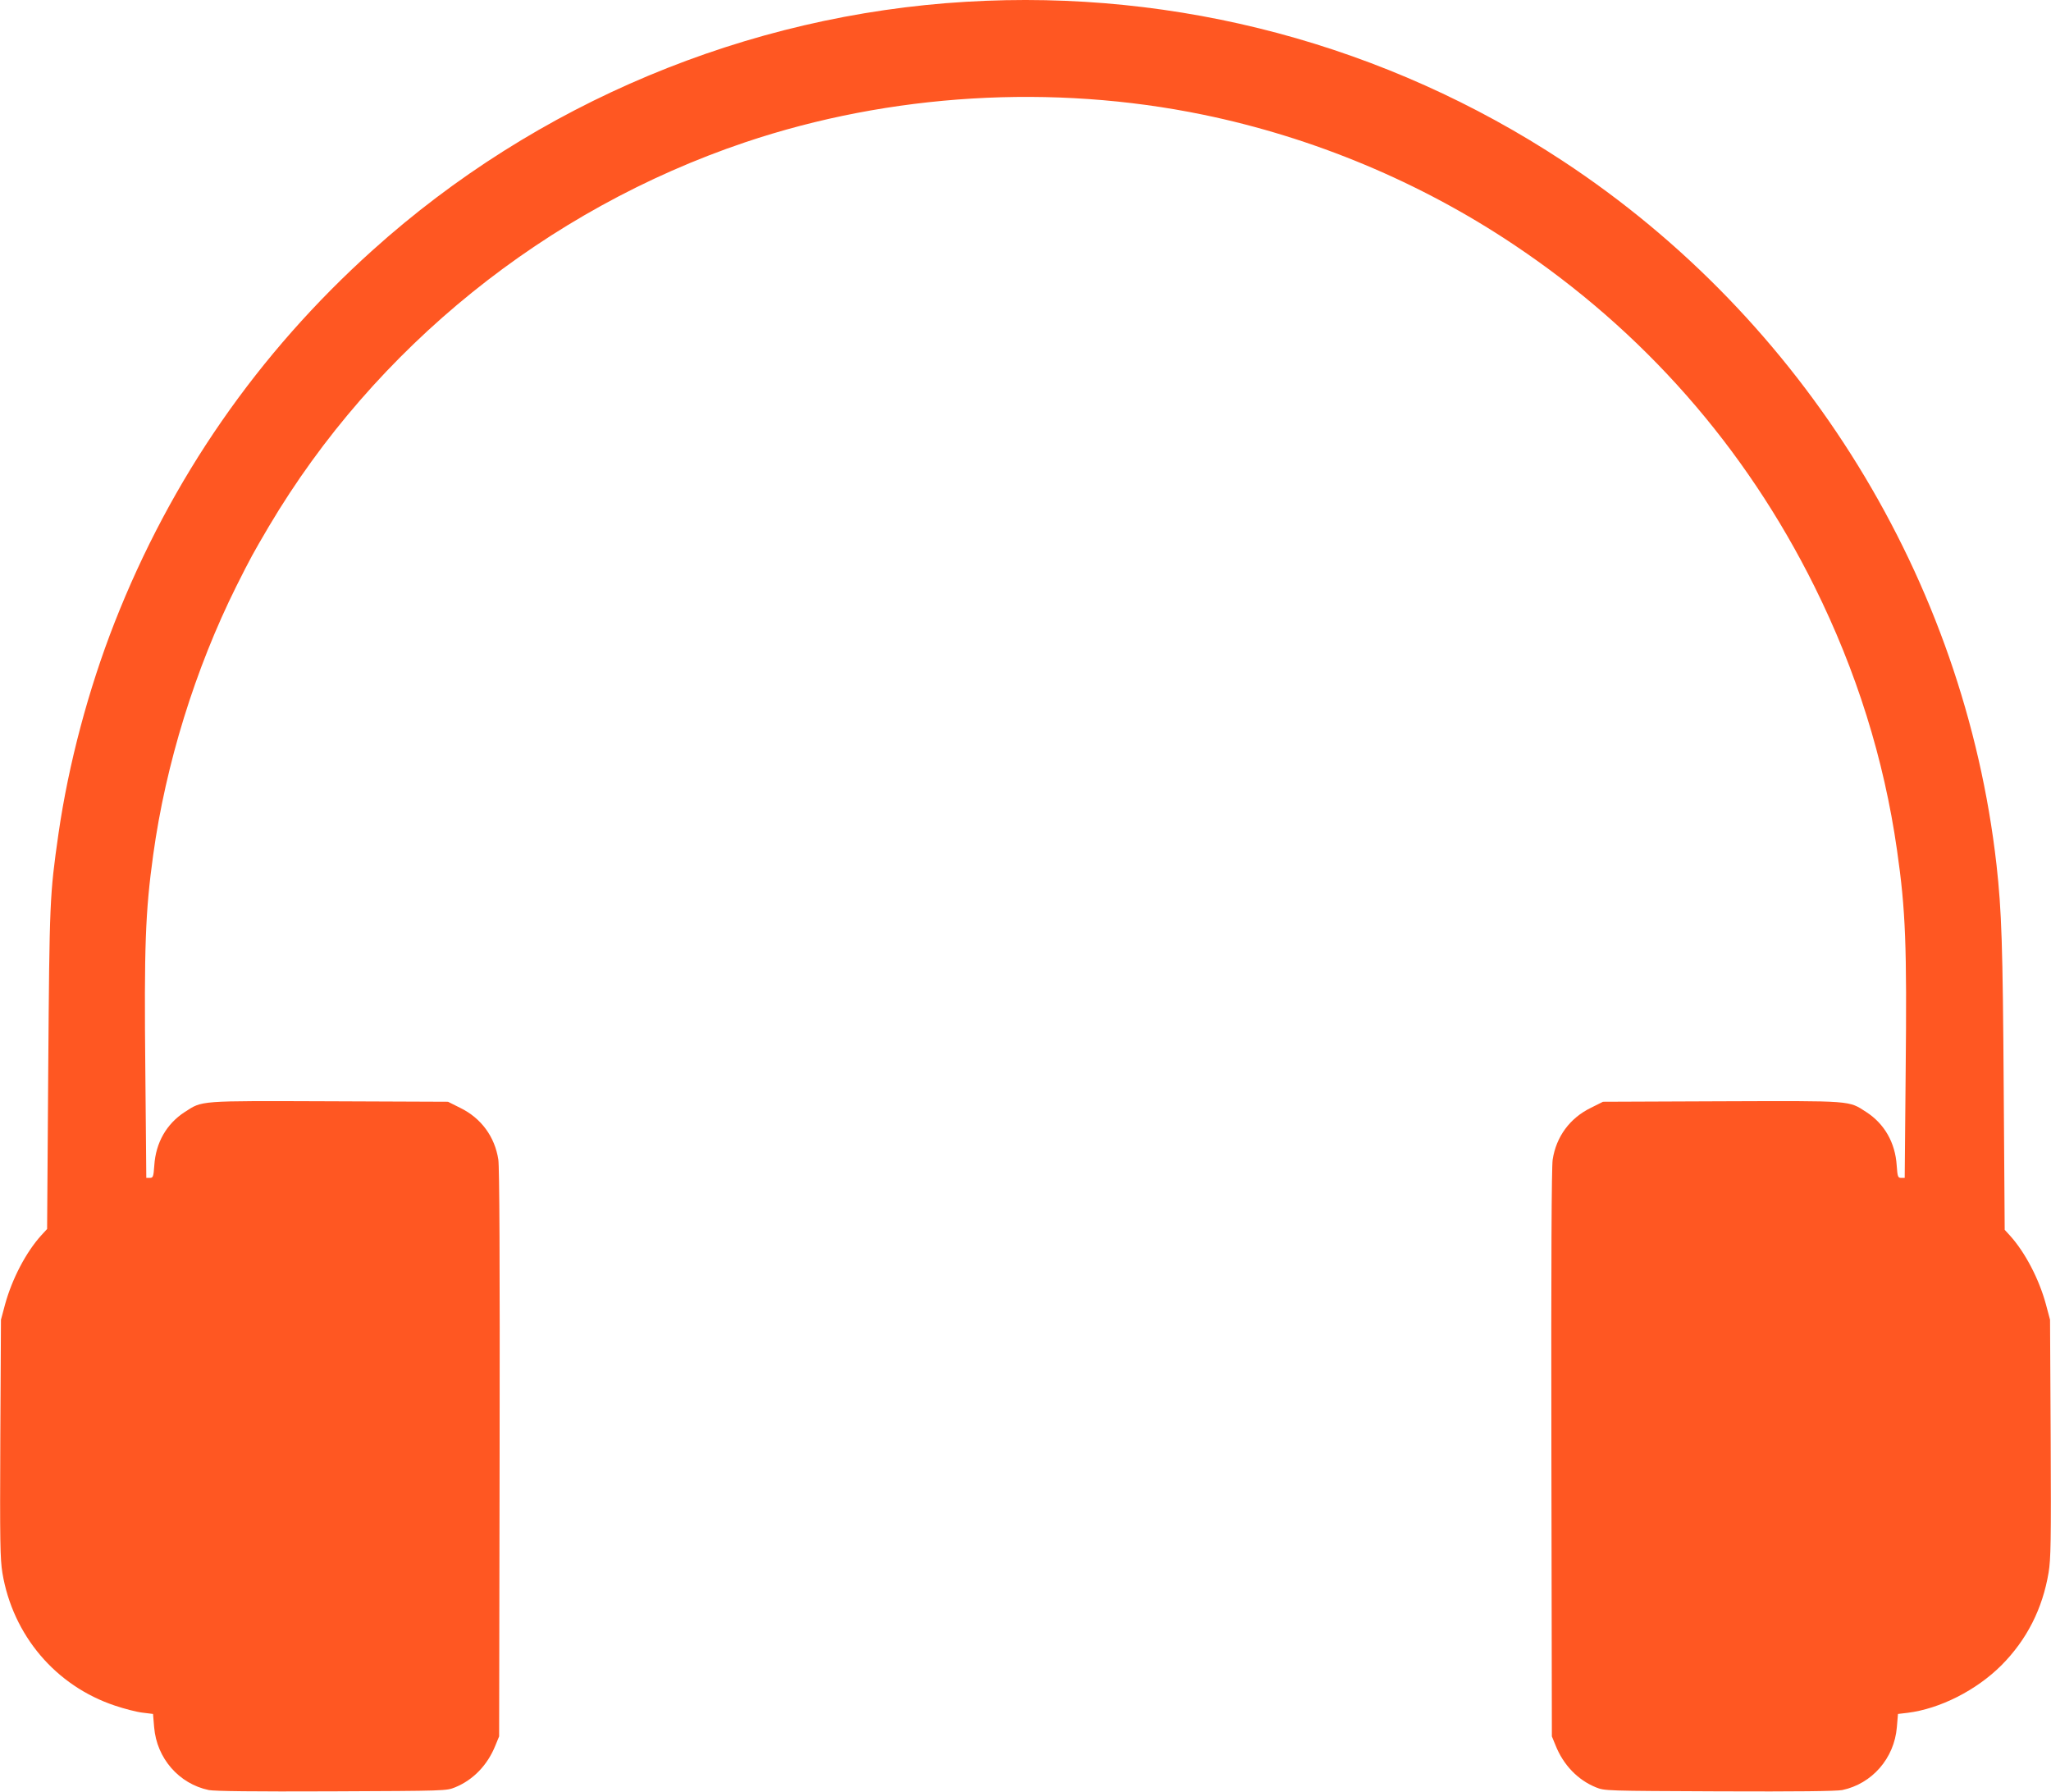
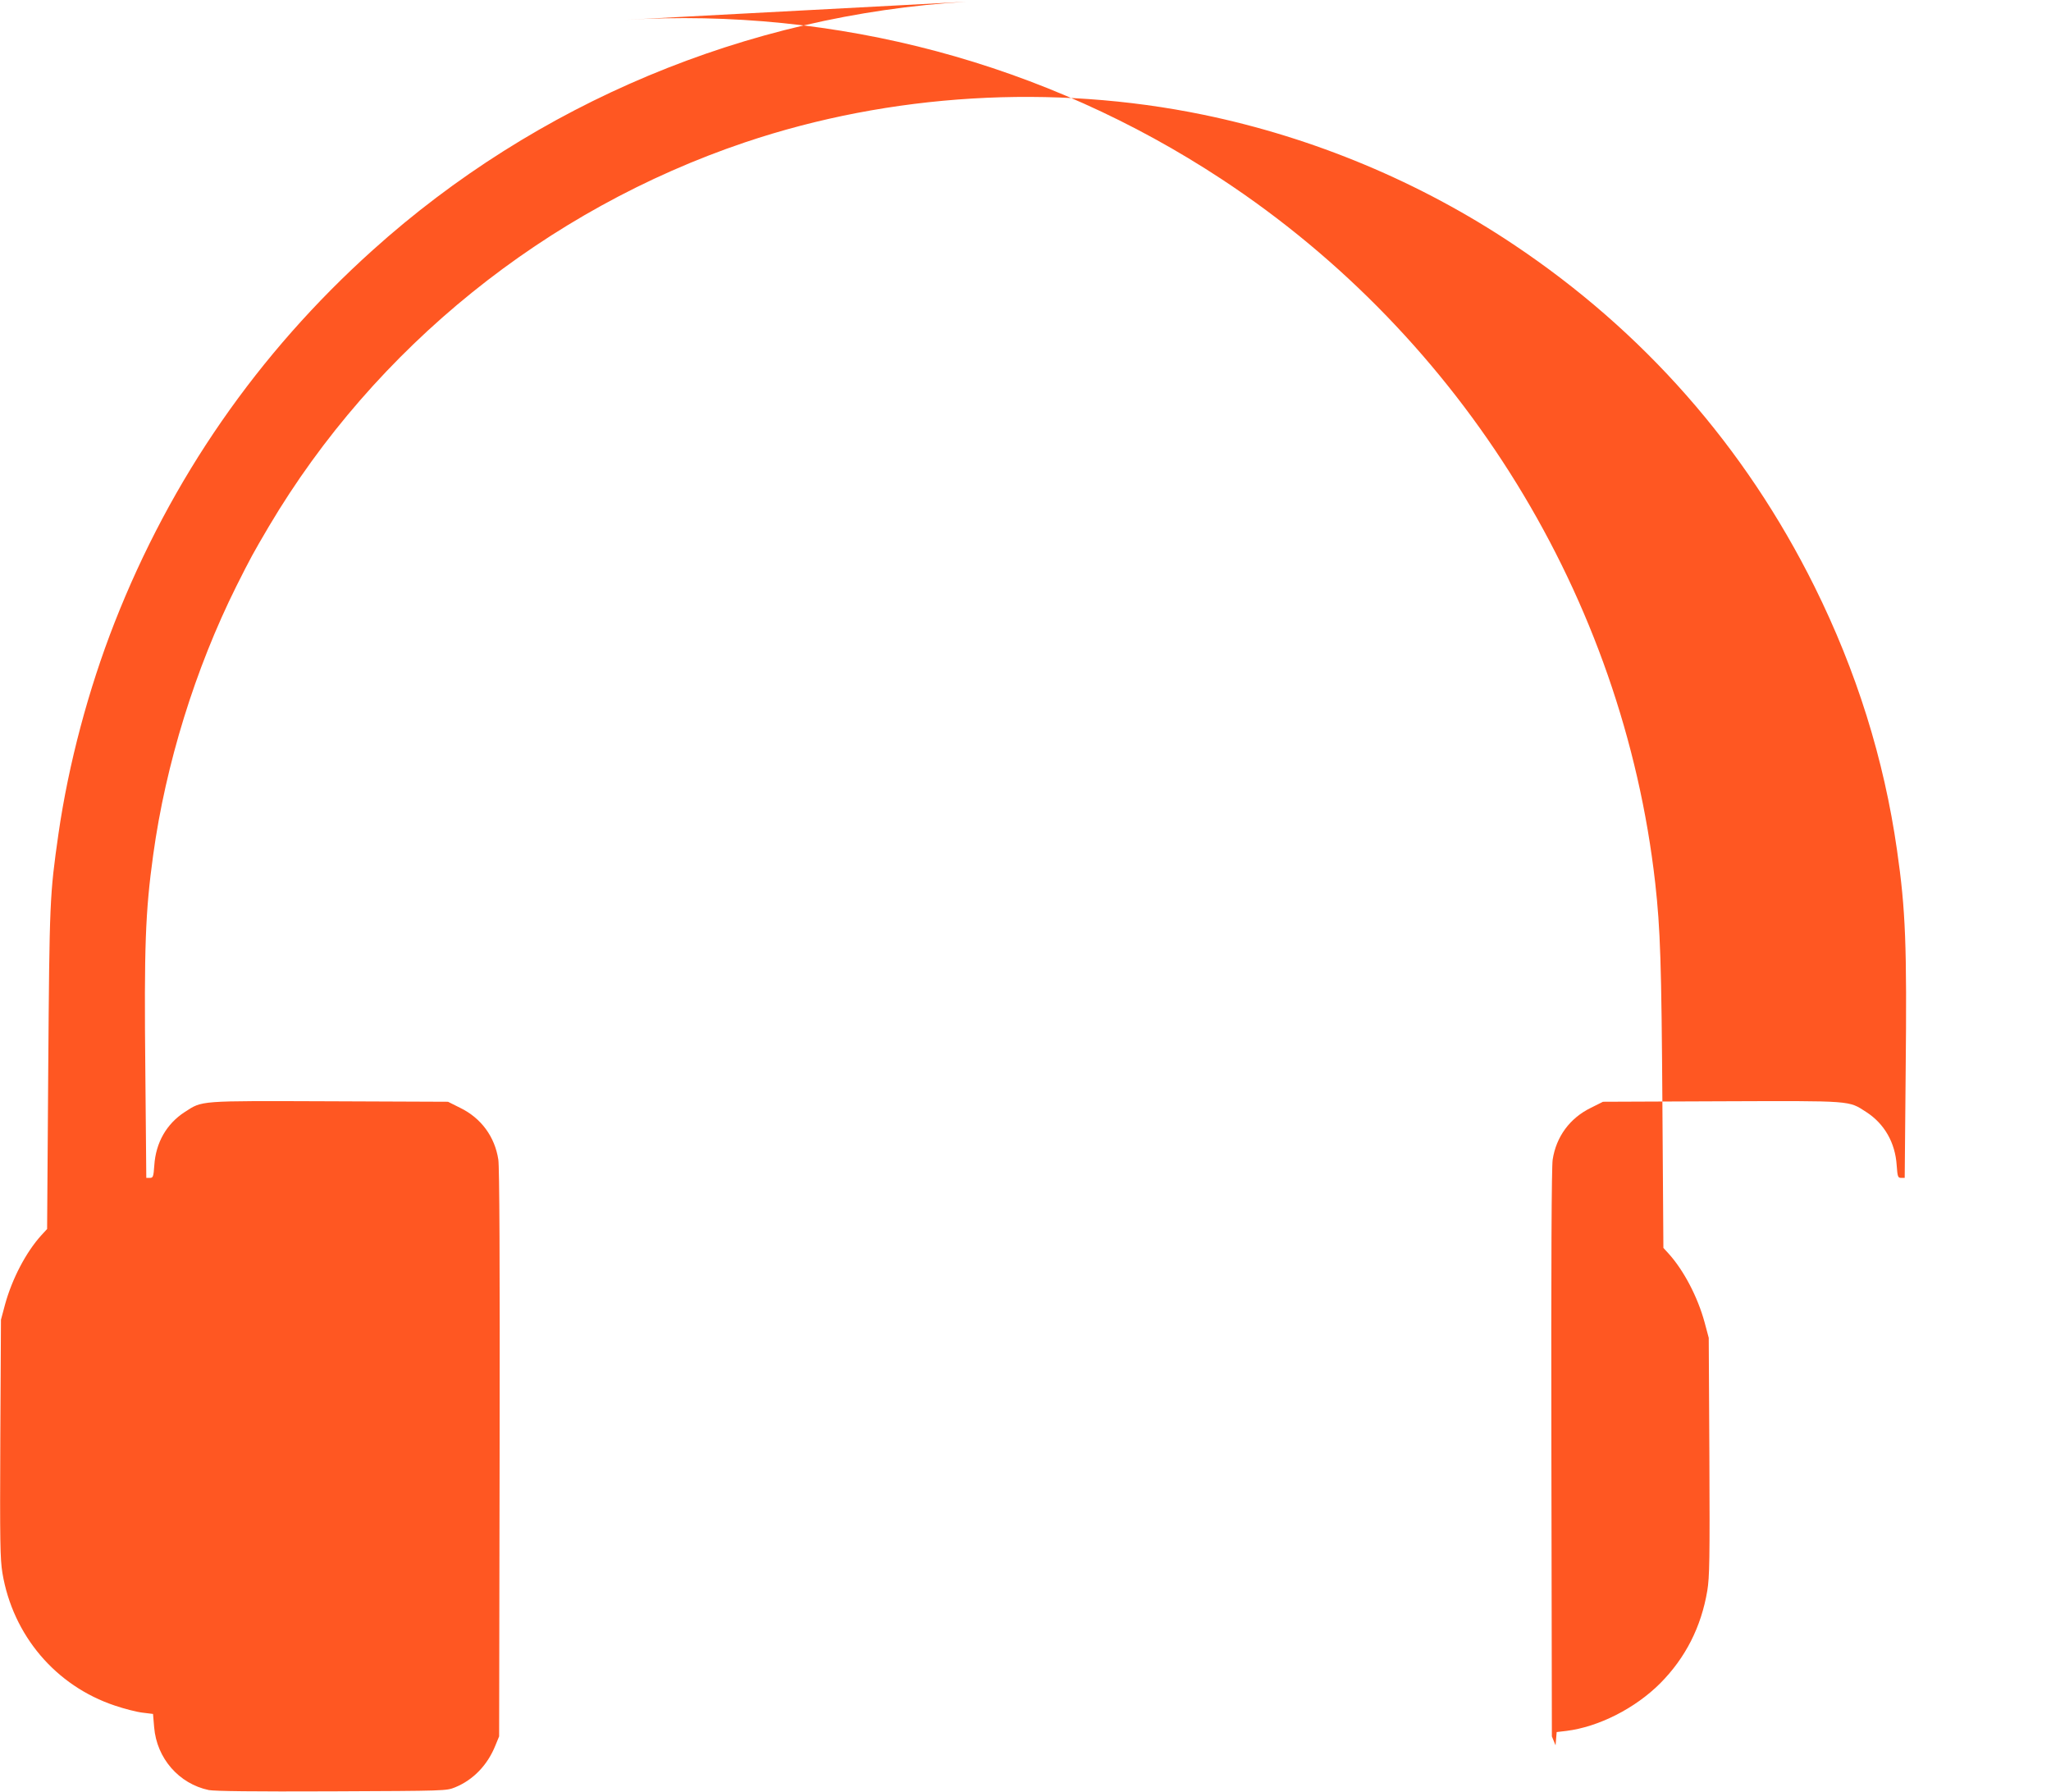
<svg xmlns="http://www.w3.org/2000/svg" version="1.0" width="1280pt" height="1118pt" viewBox="0 0 1280 1118" preserveAspectRatio="xMidYMid meet">
  <g transform="translate(0,1118) scale(0.1,-0.1)" fill="#ff5722" stroke="none">
-     <path d="M6030 11169 c-1368 -81 -2684 -632 -3703 -1549 -718 -645 -1260 -1428 -1612 -2325 -163 -416 -287 -881 -350 -1317 -55 -385 -56 -415 -64 -1475 l-7 -992 -36 -39 c-96 -106 -182 -271 -226 -430 l-26 -97 -4 -740 c-3 -653 -1 -752 13 -840 65 -390 333 -705 702 -828 59 -20 137 -40 173 -44 l65 -8 7 -83 c16 -194 155 -353 341 -392 37 -7 278 -10 768 -8 713 3 714 3 769 25 113 46 203 139 252 262 l23 56 3 1765 c2 1204 -1 1787 -8 1834 -22 143 -107 259 -238 323 l-76 38 -740 3 c-825 3 -791 5 -903 -67 -113 -73 -181 -191 -190 -333 -5 -72 -8 -78 -28 -78 l-22 0 -6 667 c-8 776 0 993 49 1348 78 567 262 1161 519 1677 91 181 103 203 203 373 662 1117 1730 1978 2972 2397 906 305 1919 366 2860 172 688 -142 1353 -420 1935 -809 811 -541 1445 -1262 1879 -2135 262 -528 434 -1076 515 -1645 54 -375 62 -593 54 -1383 l-6 -662 -22 0 c-20 0 -23 6 -28 78 -9 142 -77 260 -190 333 -112 72 -78 70 -903 67 l-740 -3 -76 -38 c-131 -64 -216 -180 -238 -323 -7 -47 -10 -631 -8 -1834 l3 -1765 23 -56 c49 -123 139 -216 252 -262 55 -22 56 -22 769 -25 490 -2 731 1 768 8 186 39 325 198 341 392 l7 83 60 7 c201 25 429 140 586 297 158 159 256 352 294 578 14 86 16 192 13 838 l-4 740 -26 97 c-43 158 -130 324 -224 428 l-33 36 -6 870 c-6 914 -13 1117 -45 1407 -201 1778 -1202 3403 -2706 4392 -1102 725 -2404 1073 -3724 994z" />
+     <path d="M6030 11169 c-1368 -81 -2684 -632 -3703 -1549 -718 -645 -1260 -1428 -1612 -2325 -163 -416 -287 -881 -350 -1317 -55 -385 -56 -415 -64 -1475 l-7 -992 -36 -39 c-96 -106 -182 -271 -226 -430 l-26 -97 -4 -740 c-3 -653 -1 -752 13 -840 65 -390 333 -705 702 -828 59 -20 137 -40 173 -44 l65 -8 7 -83 c16 -194 155 -353 341 -392 37 -7 278 -10 768 -8 713 3 714 3 769 25 113 46 203 139 252 262 l23 56 3 1765 c2 1204 -1 1787 -8 1834 -22 143 -107 259 -238 323 l-76 38 -740 3 c-825 3 -791 5 -903 -67 -113 -73 -181 -191 -190 -333 -5 -72 -8 -78 -28 -78 l-22 0 -6 667 c-8 776 0 993 49 1348 78 567 262 1161 519 1677 91 181 103 203 203 373 662 1117 1730 1978 2972 2397 906 305 1919 366 2860 172 688 -142 1353 -420 1935 -809 811 -541 1445 -1262 1879 -2135 262 -528 434 -1076 515 -1645 54 -375 62 -593 54 -1383 l-6 -662 -22 0 c-20 0 -23 6 -28 78 -9 142 -77 260 -190 333 -112 72 -78 70 -903 67 l-740 -3 -76 -38 c-131 -64 -216 -180 -238 -323 -7 -47 -10 -631 -8 -1834 l3 -1765 23 -56 l7 83 60 7 c201 25 429 140 586 297 158 159 256 352 294 578 14 86 16 192 13 838 l-4 740 -26 97 c-43 158 -130 324 -224 428 l-33 36 -6 870 c-6 914 -13 1117 -45 1407 -201 1778 -1202 3403 -2706 4392 -1102 725 -2404 1073 -3724 994z" />
  </g>
</svg>